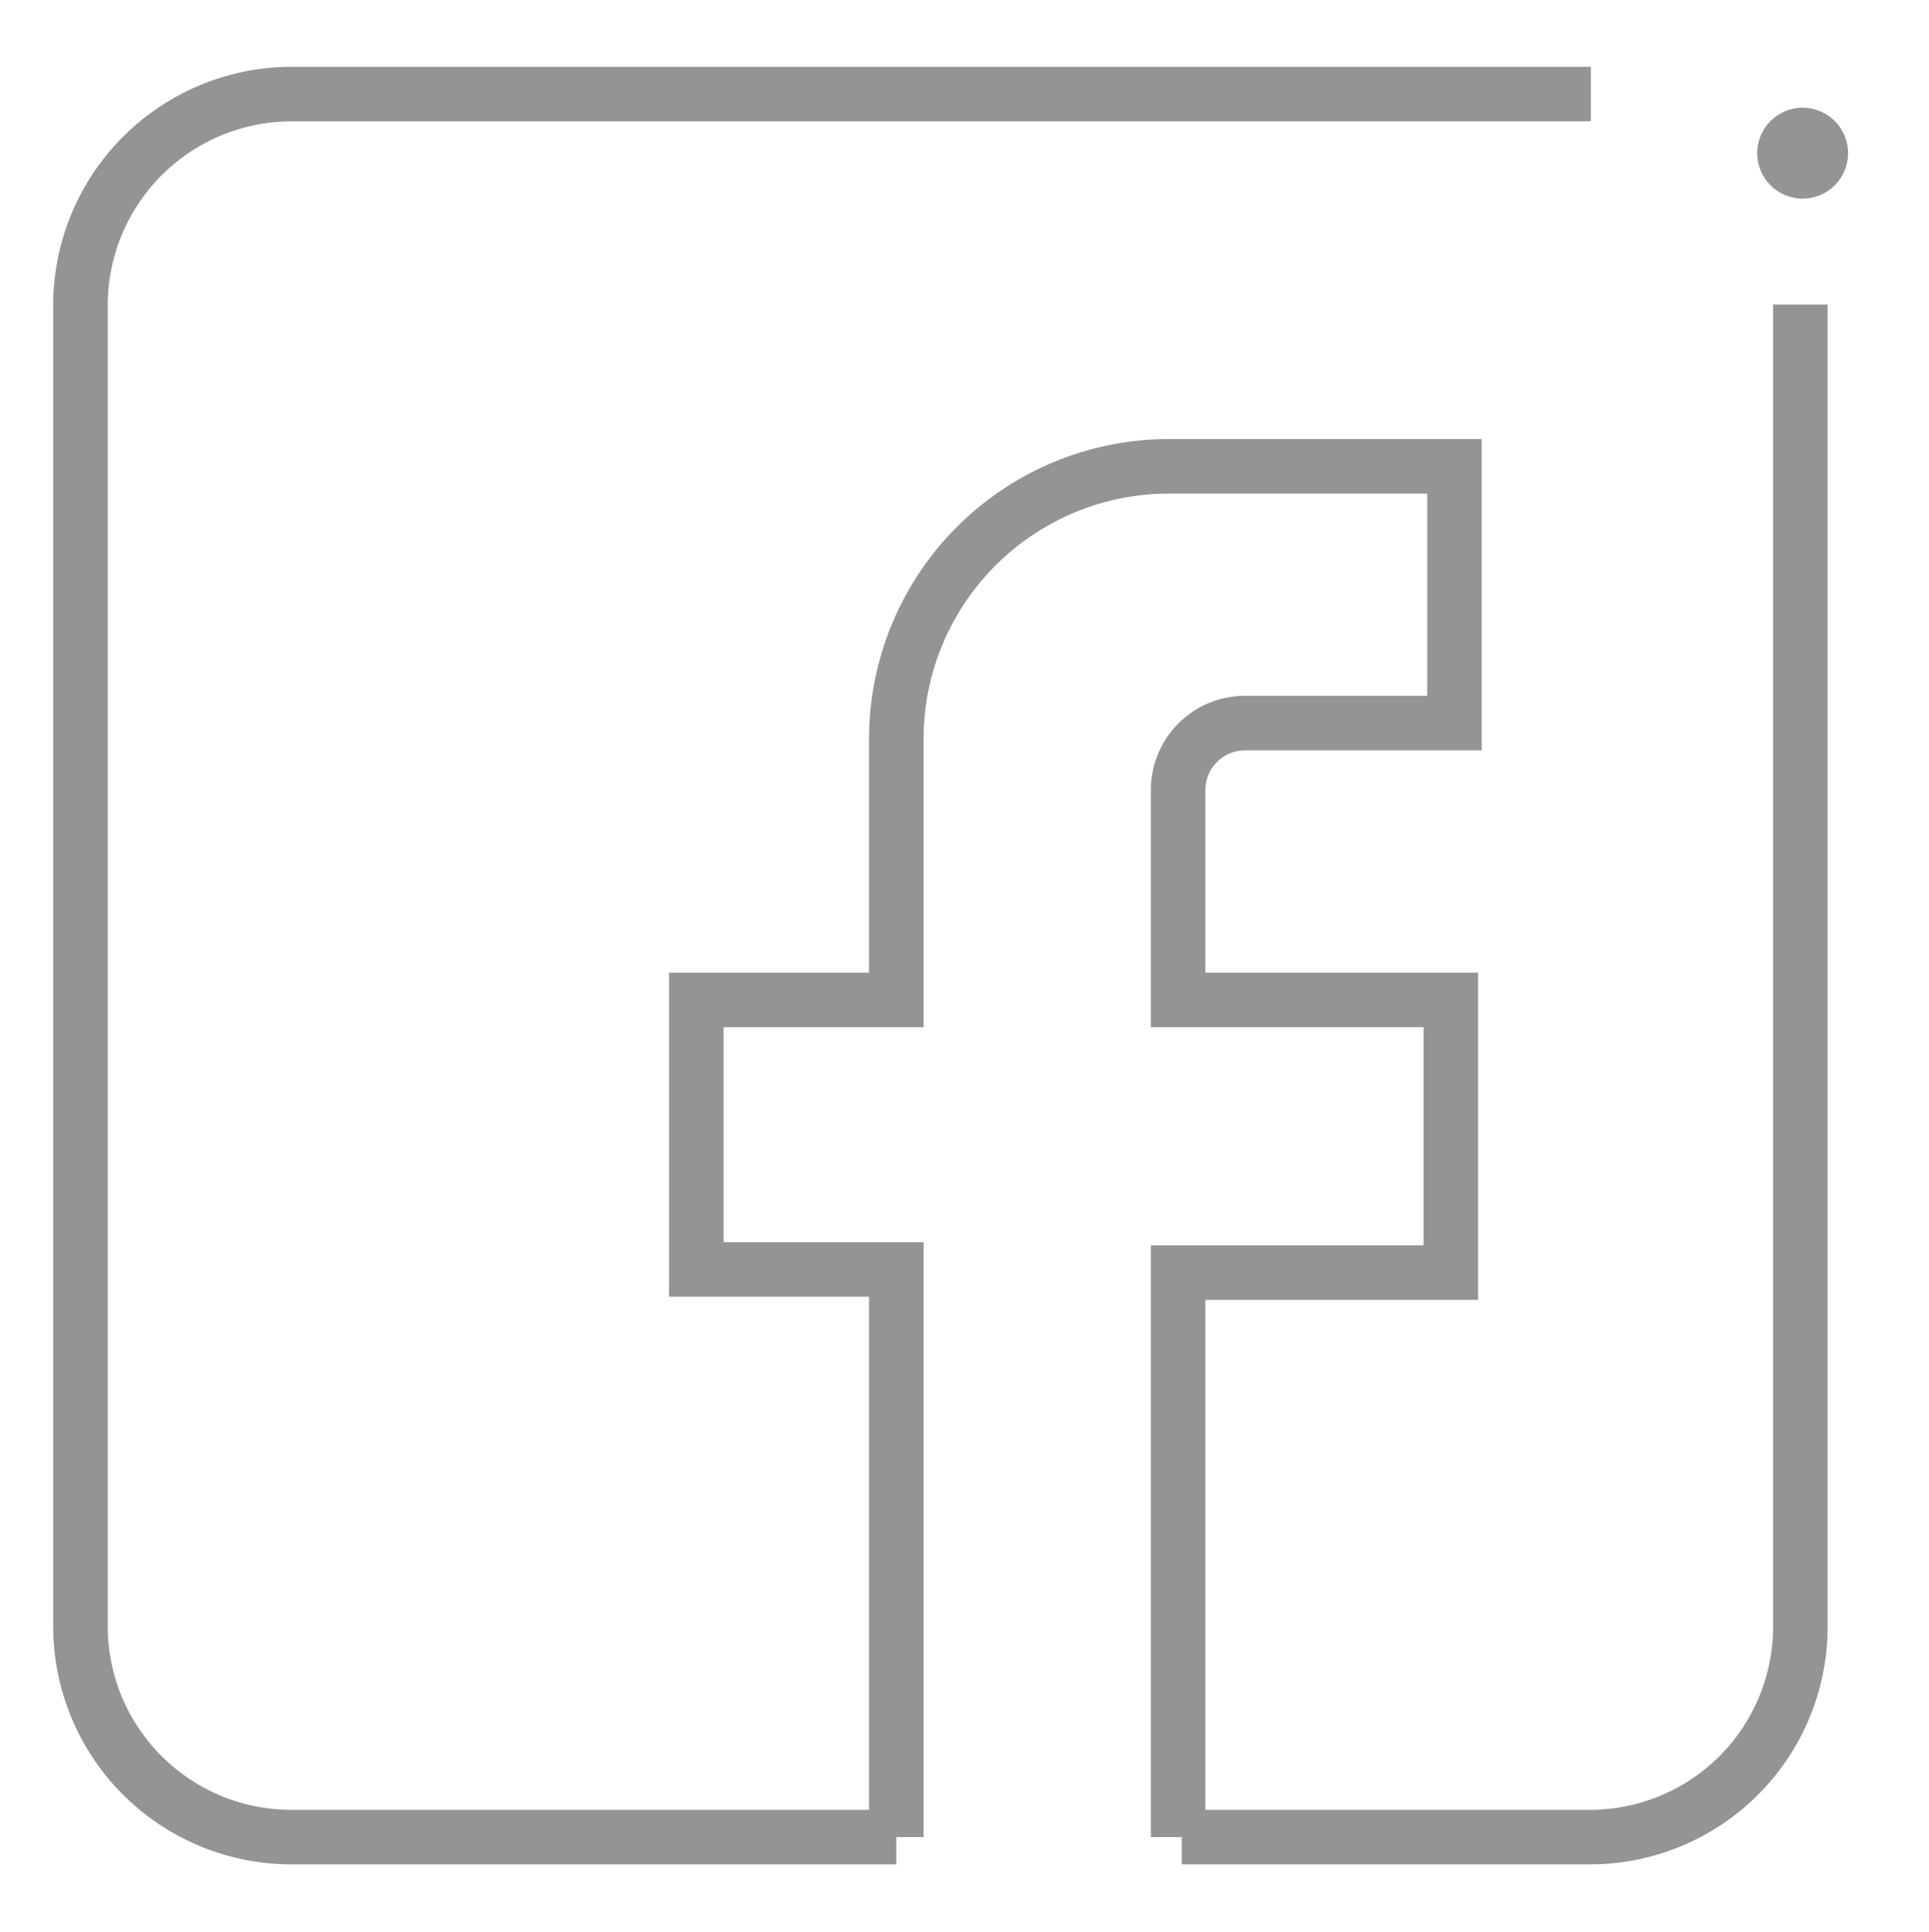
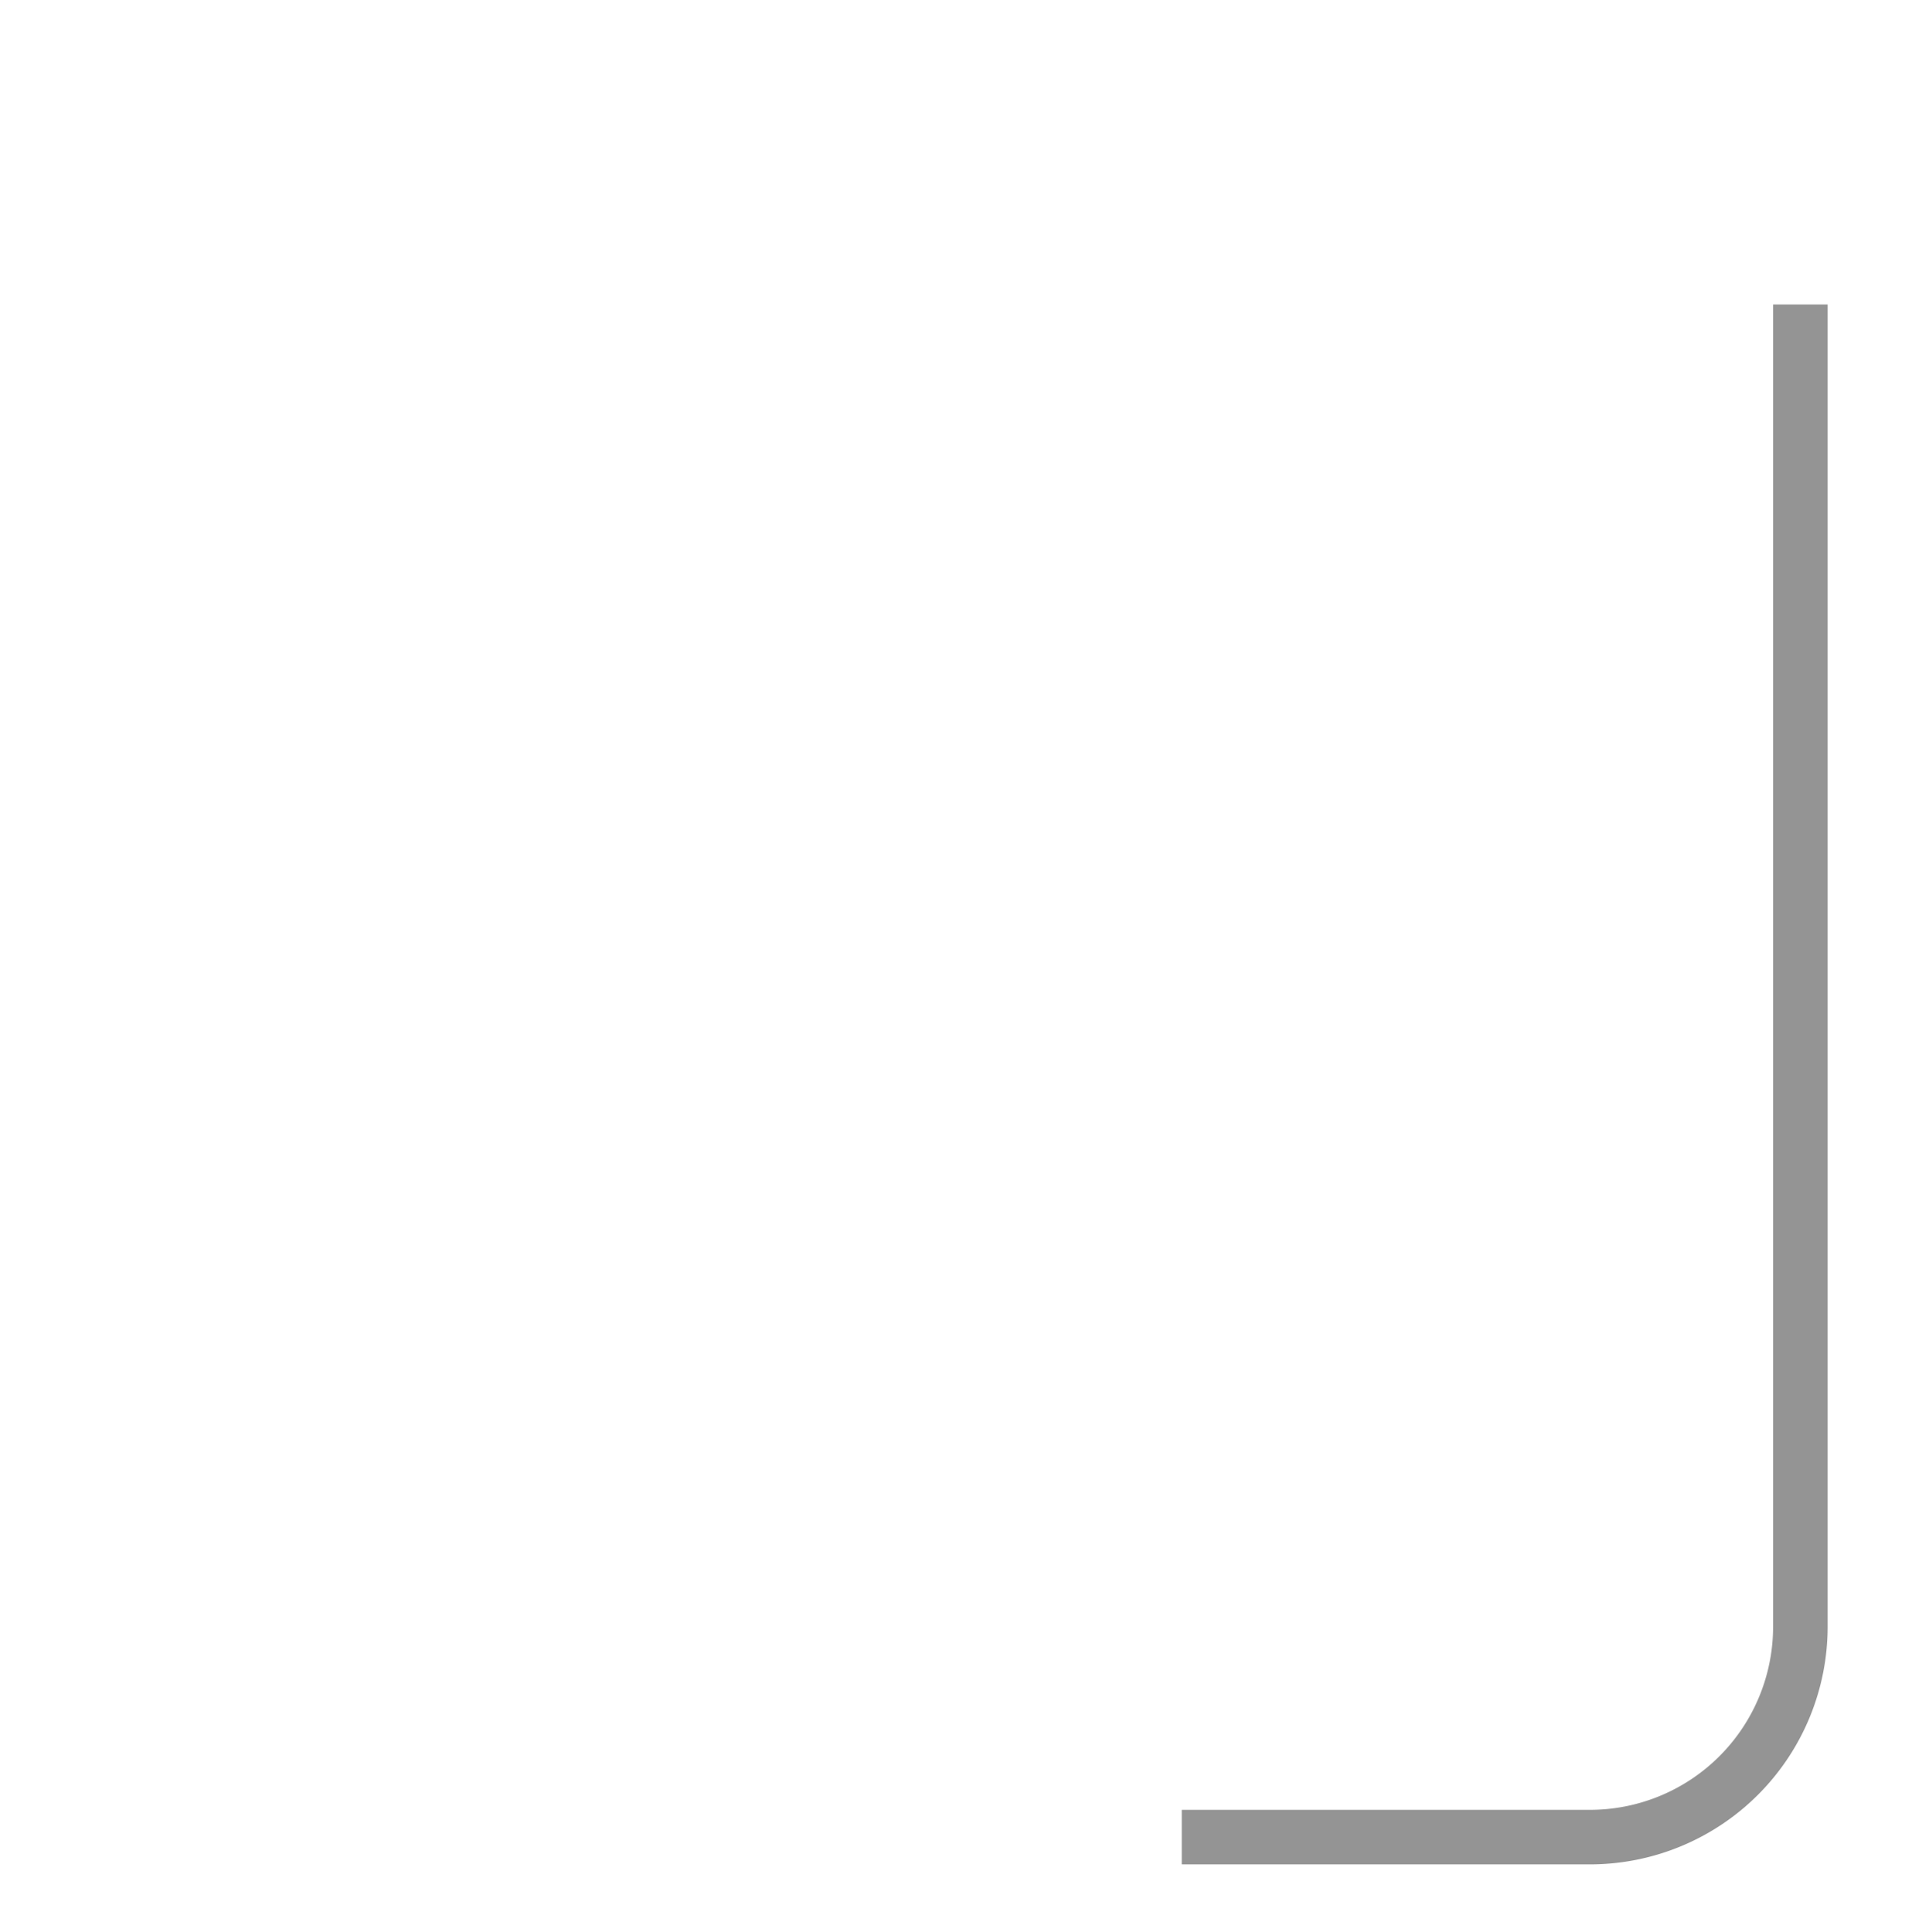
<svg xmlns="http://www.w3.org/2000/svg" id="Layer_1" data-name="Layer 1" width="42.44" height="42.5" viewBox="0 0 42.44 42.5">
  <defs>
    <style>.cls-1{fill:none;stroke:#949494;stroke-miterlimit:10;stroke-width:1.2px;}.cls-2{fill:#949494;}</style>
  </defs>
  <g id="Favorites_-_Grey" data-name="Favorites - Grey">
    <g id="Layer_6" data-name="Layer 6">
-       <path class="cls-1" d="M19.72,40.42H6.4A4.64,4.64,0,0,1,1.77,35.8V6.7A4.65,4.65,0,0,1,6.4,2.07H35" />
      <path class="cls-1" d="M39.61,6.7V35.78A4.63,4.63,0,0,1,35,40.42H26" />
-       <circle class="cls-2" cx="39.66" cy="3.37" r="1" />
-       <path class="cls-1" d="M19.72,40.42V27.93h-4.4V22h4.4V16.26a6,6,0,0,1,6-6H32v5.65H27.39a1.47,1.47,0,0,0-1.47,1.47V22h6v6h-6V40.42" />
    </g>
  </g>
</svg>